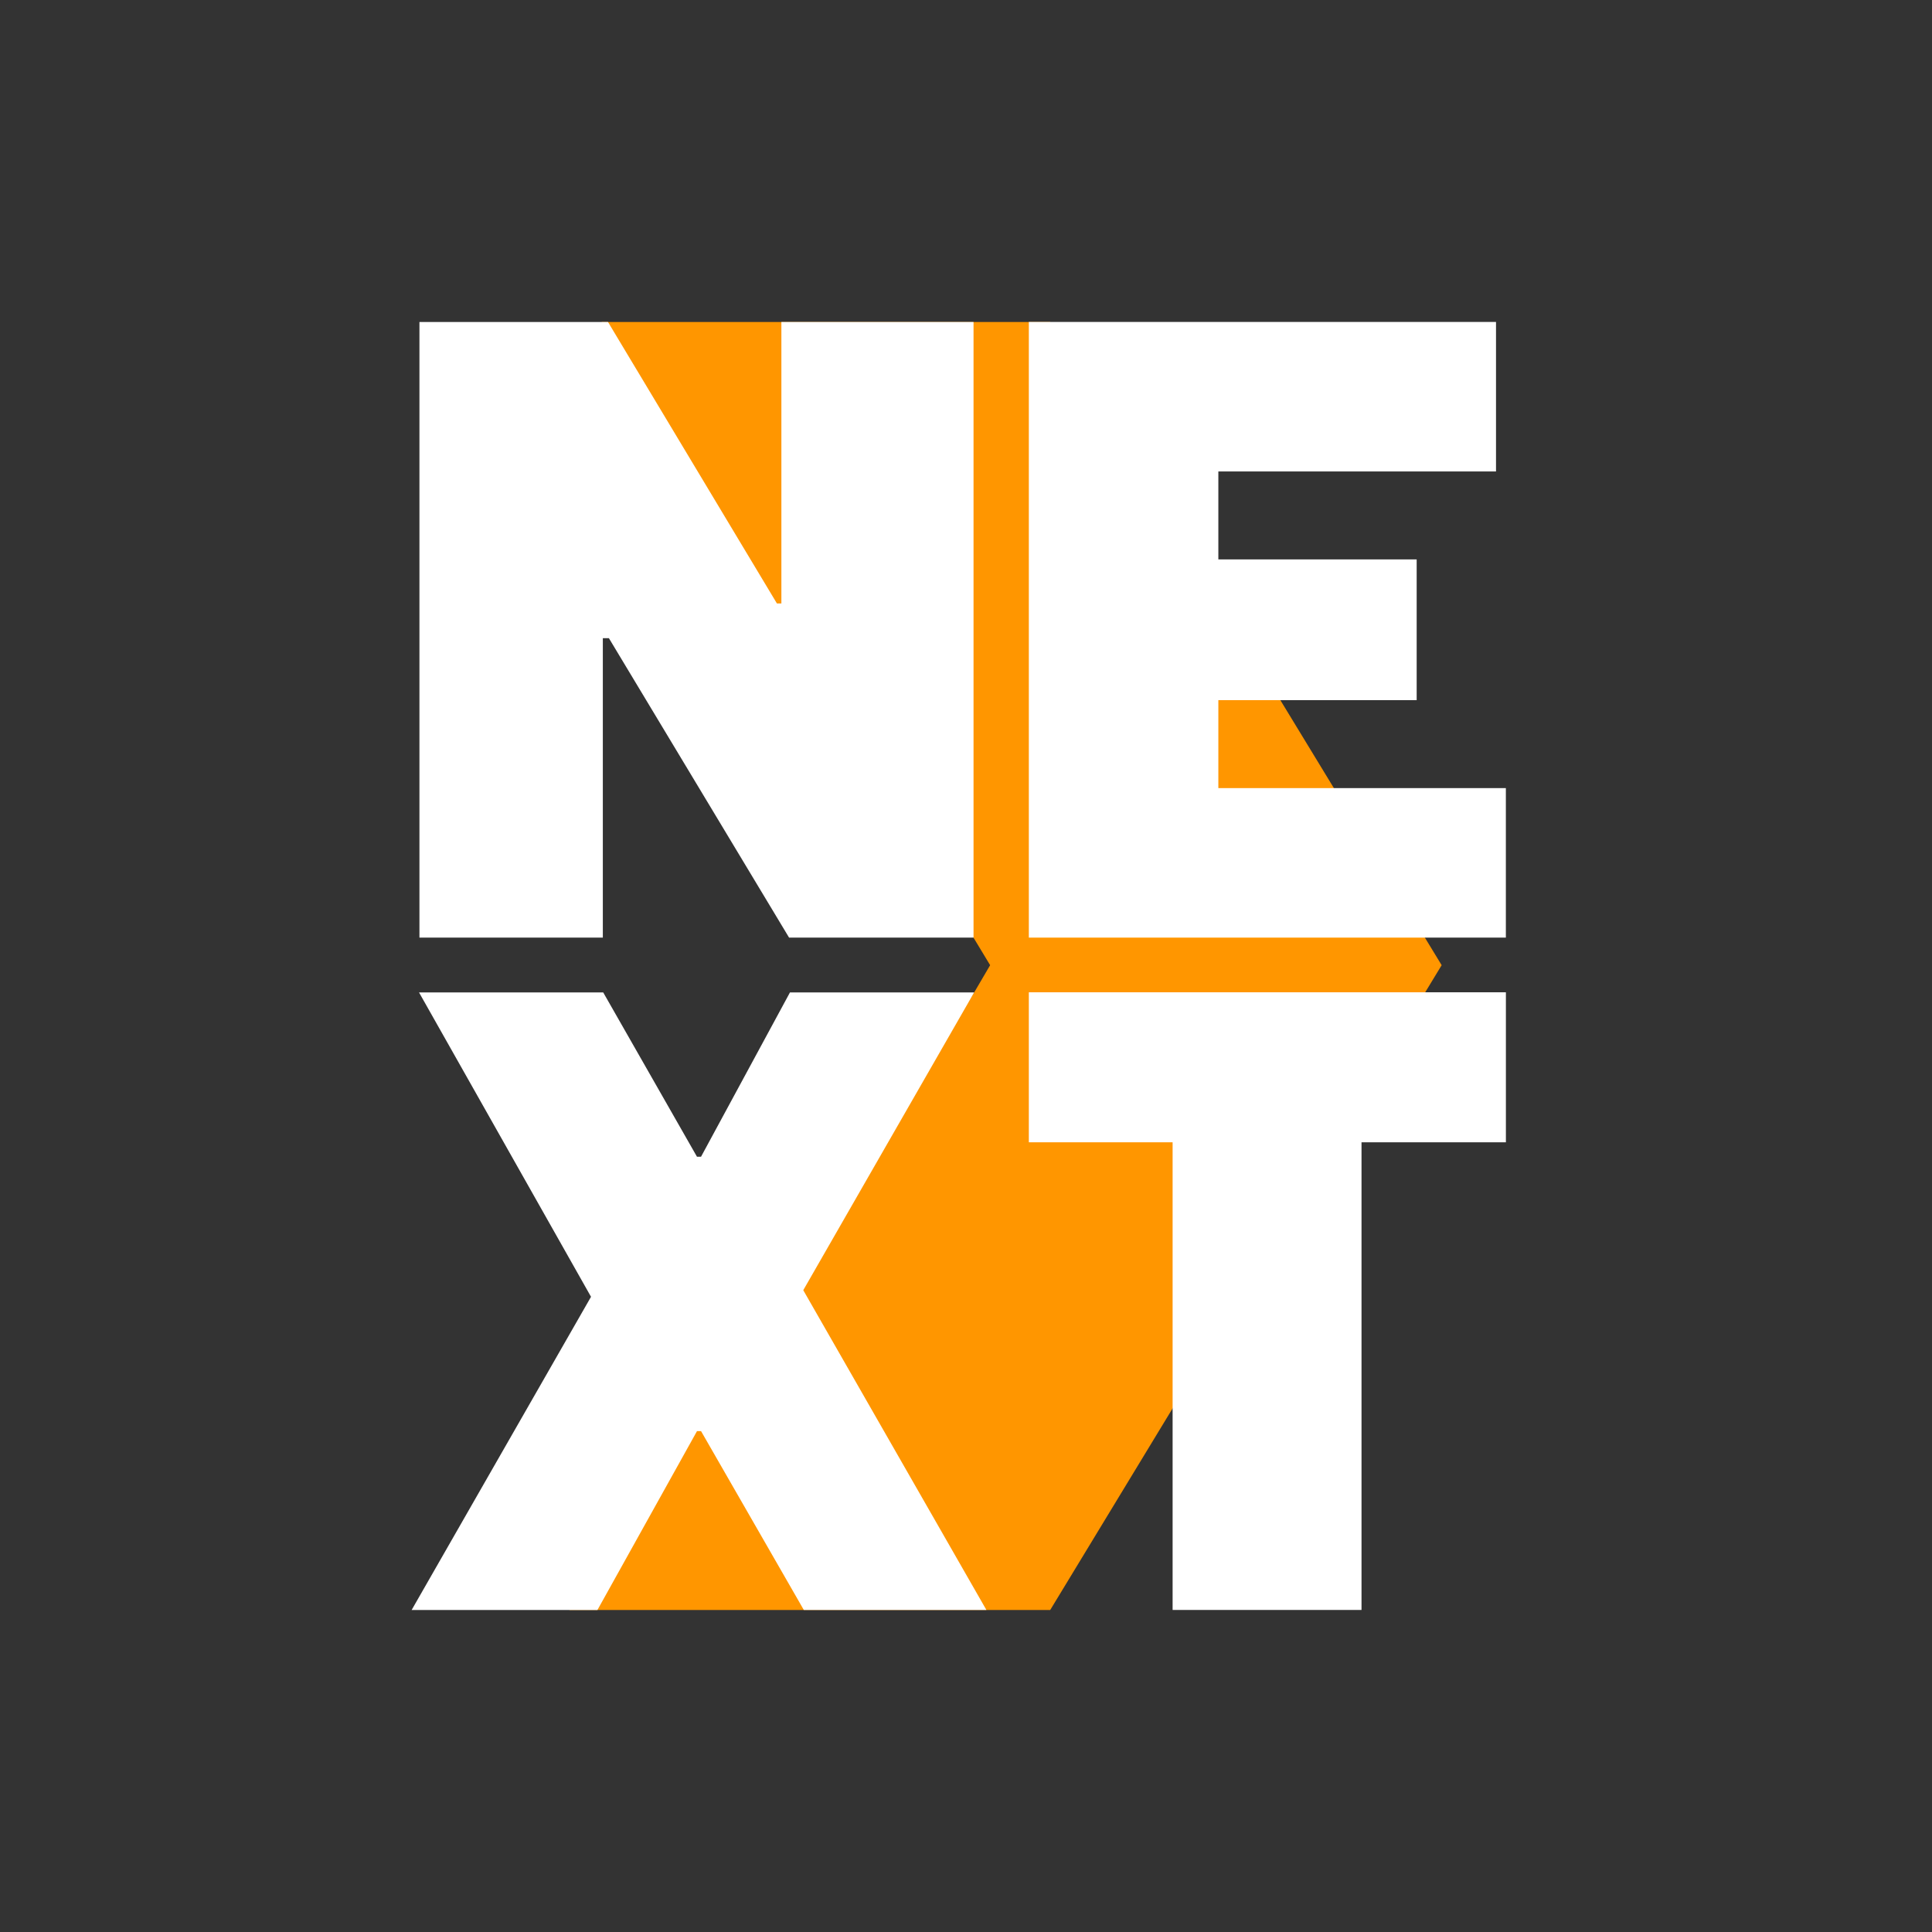
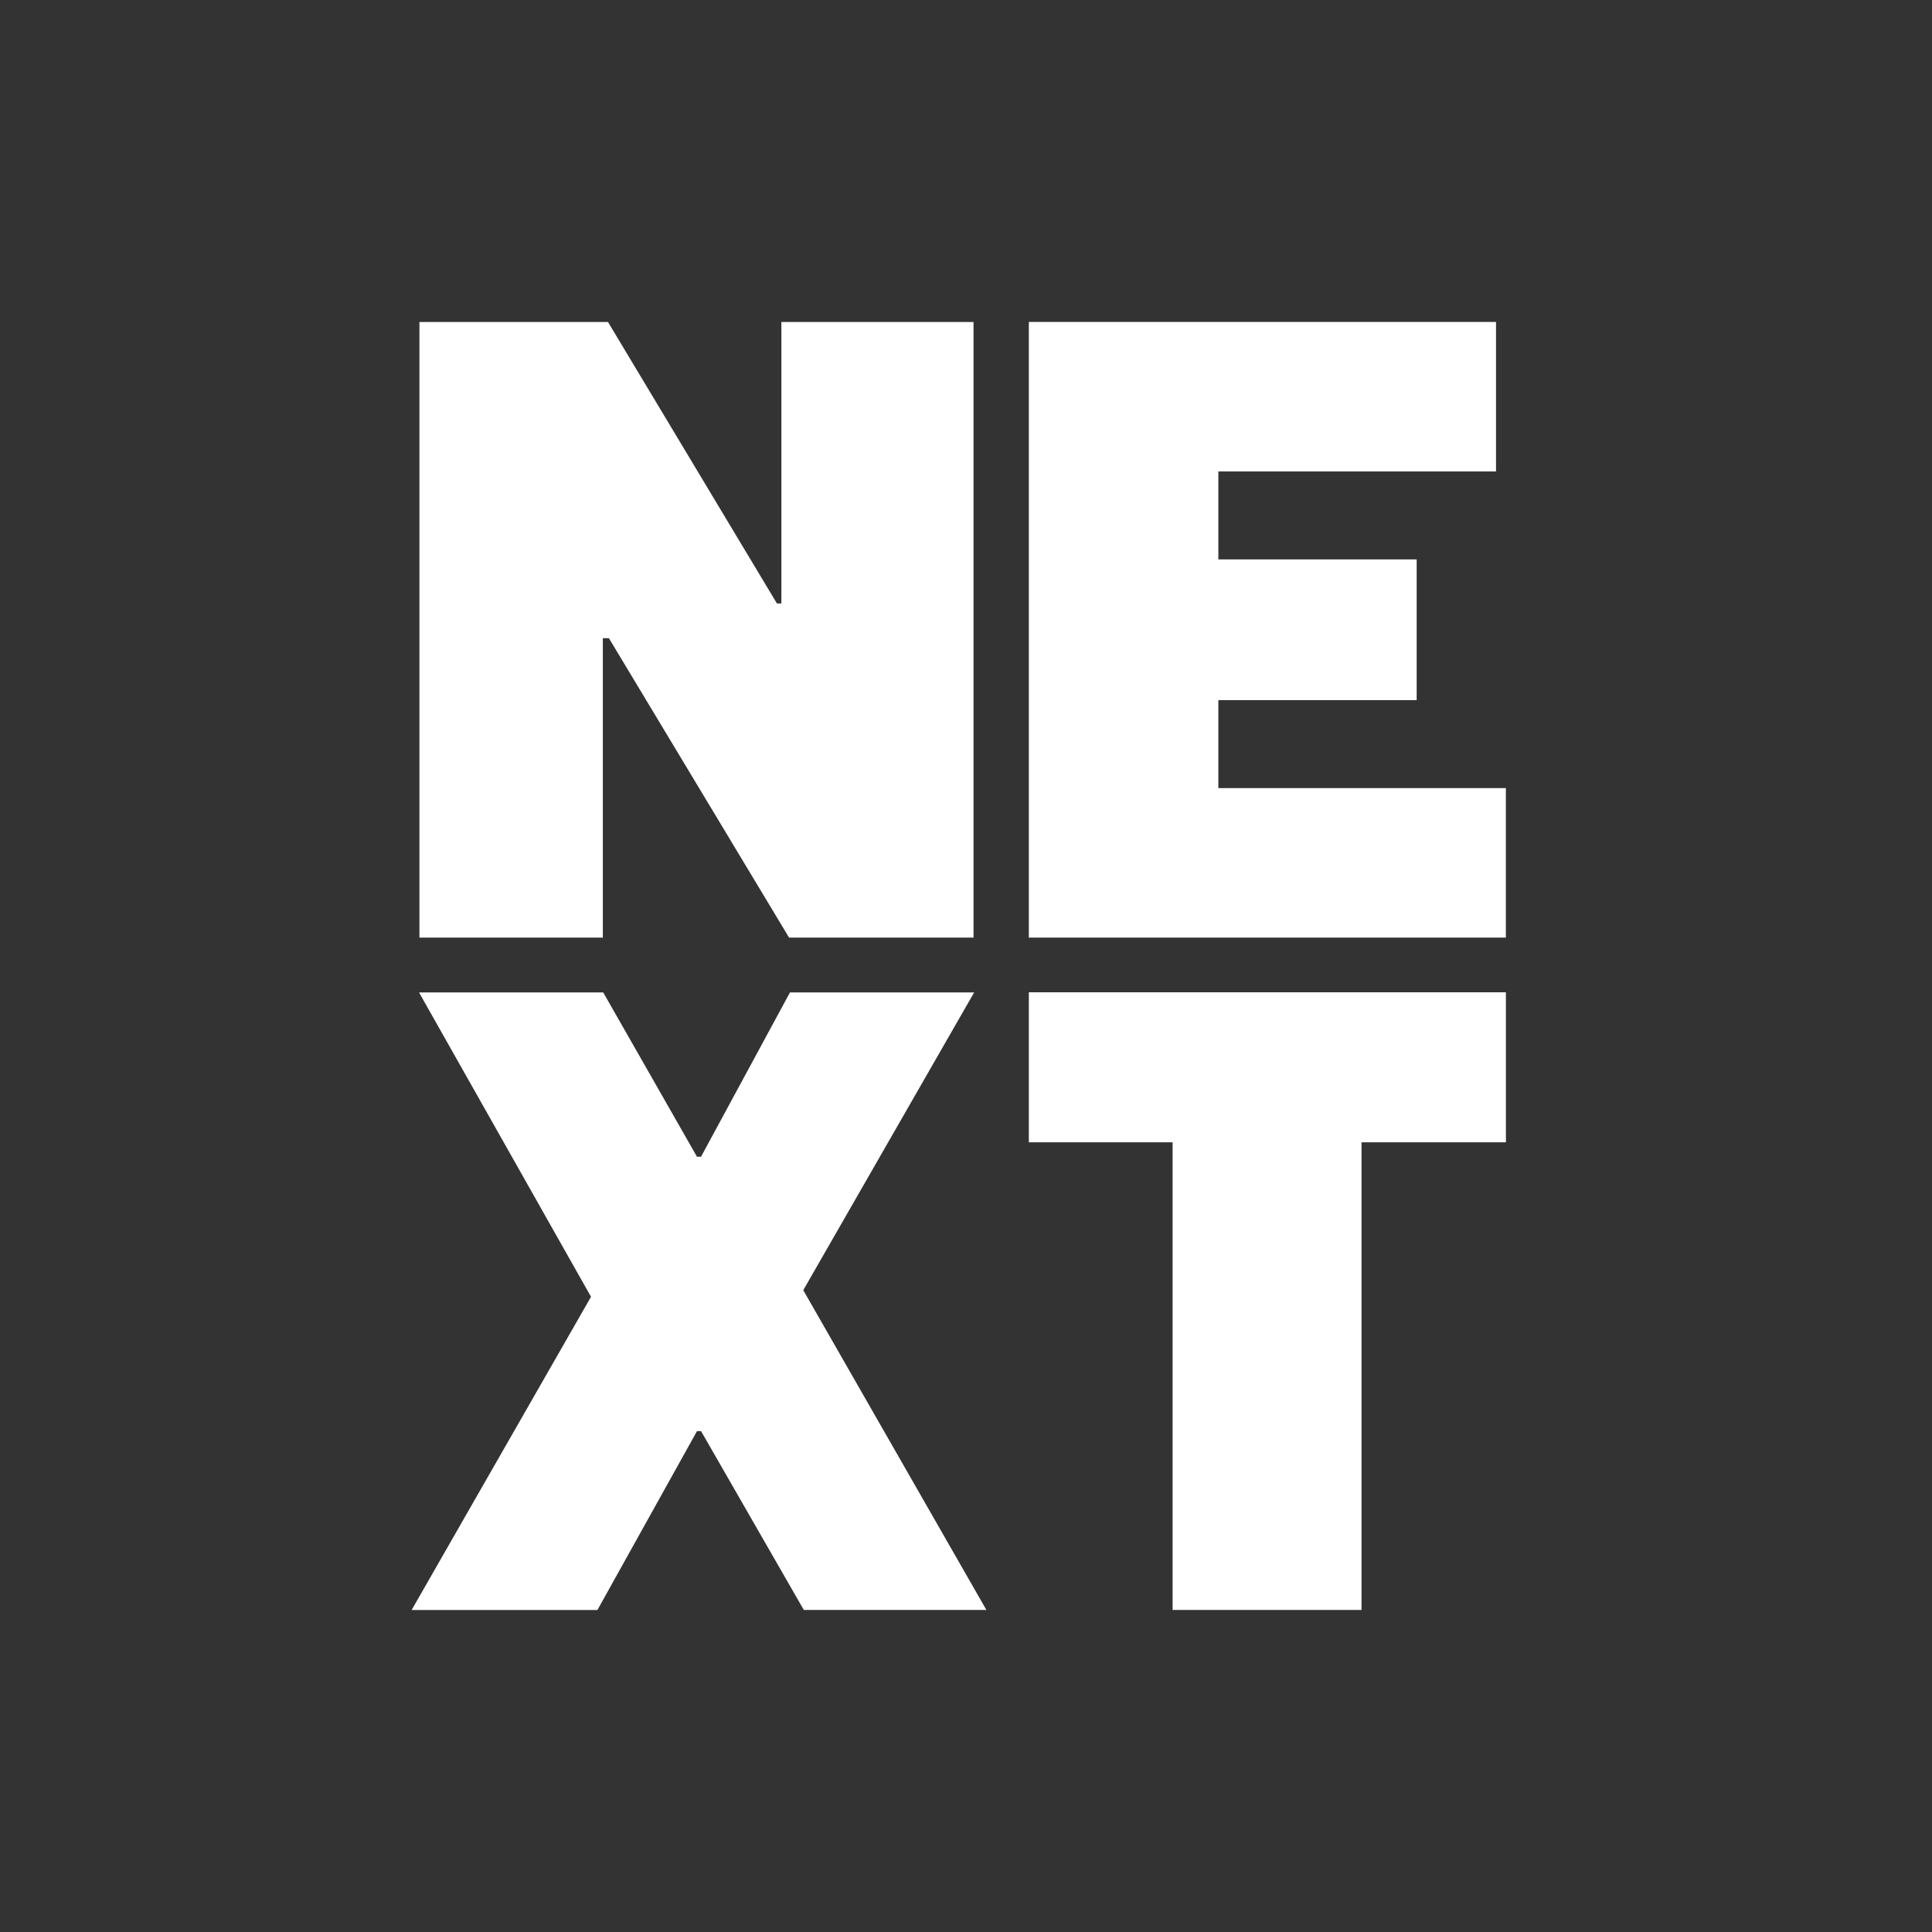
<svg xmlns="http://www.w3.org/2000/svg" version="1.1" id="Ebene_1" x="0px" y="0px" viewBox="0 0 1200 1200" style="enable-background:new 0 0 1200 1200;" xml:space="preserve">
  <rect x="0" y="0" width="1200" height="1200" fill="#333333" stroke="none" />
  <style type="text/css"> .st0{fill:#FF9600;} .st1{fill:#FFFFFF;} </style>
-   <polygon class="st0" points="353.67,1000 652.3,1000 895.44,599.49 652.3,200 373.67,200 614.99,599.49 605.08,616.42 " />
  <path class="st1" d="M485.33,200h119.35v382.37H490.11L378.21,396.4h-3.78v185.97H260.52V200h117.12l104.91,174.8h2.78V200z" />
  <path class="st1" d="M929.2,199.96v92.87H756.74v54.63h123.18v87.41H756.74v54.63h178.58v92.87H639.03V199.96H929.2z" />
  <path class="st1" d="M728.33,999.98V709.5h-89.3v-93.17h296.31v93.17h-89.68v290.47H728.33z" />
  <path class="st1" d="M432.91,888.91L371.07,1000h-115.4l111.42-194.54L260.27,616.42h114.4l58.23,102.04h2.53l55.23-102.04h114.4 L498.92,801.36l113.75,198.62h-113.4l-63.83-111.07H432.91z" />
</svg>